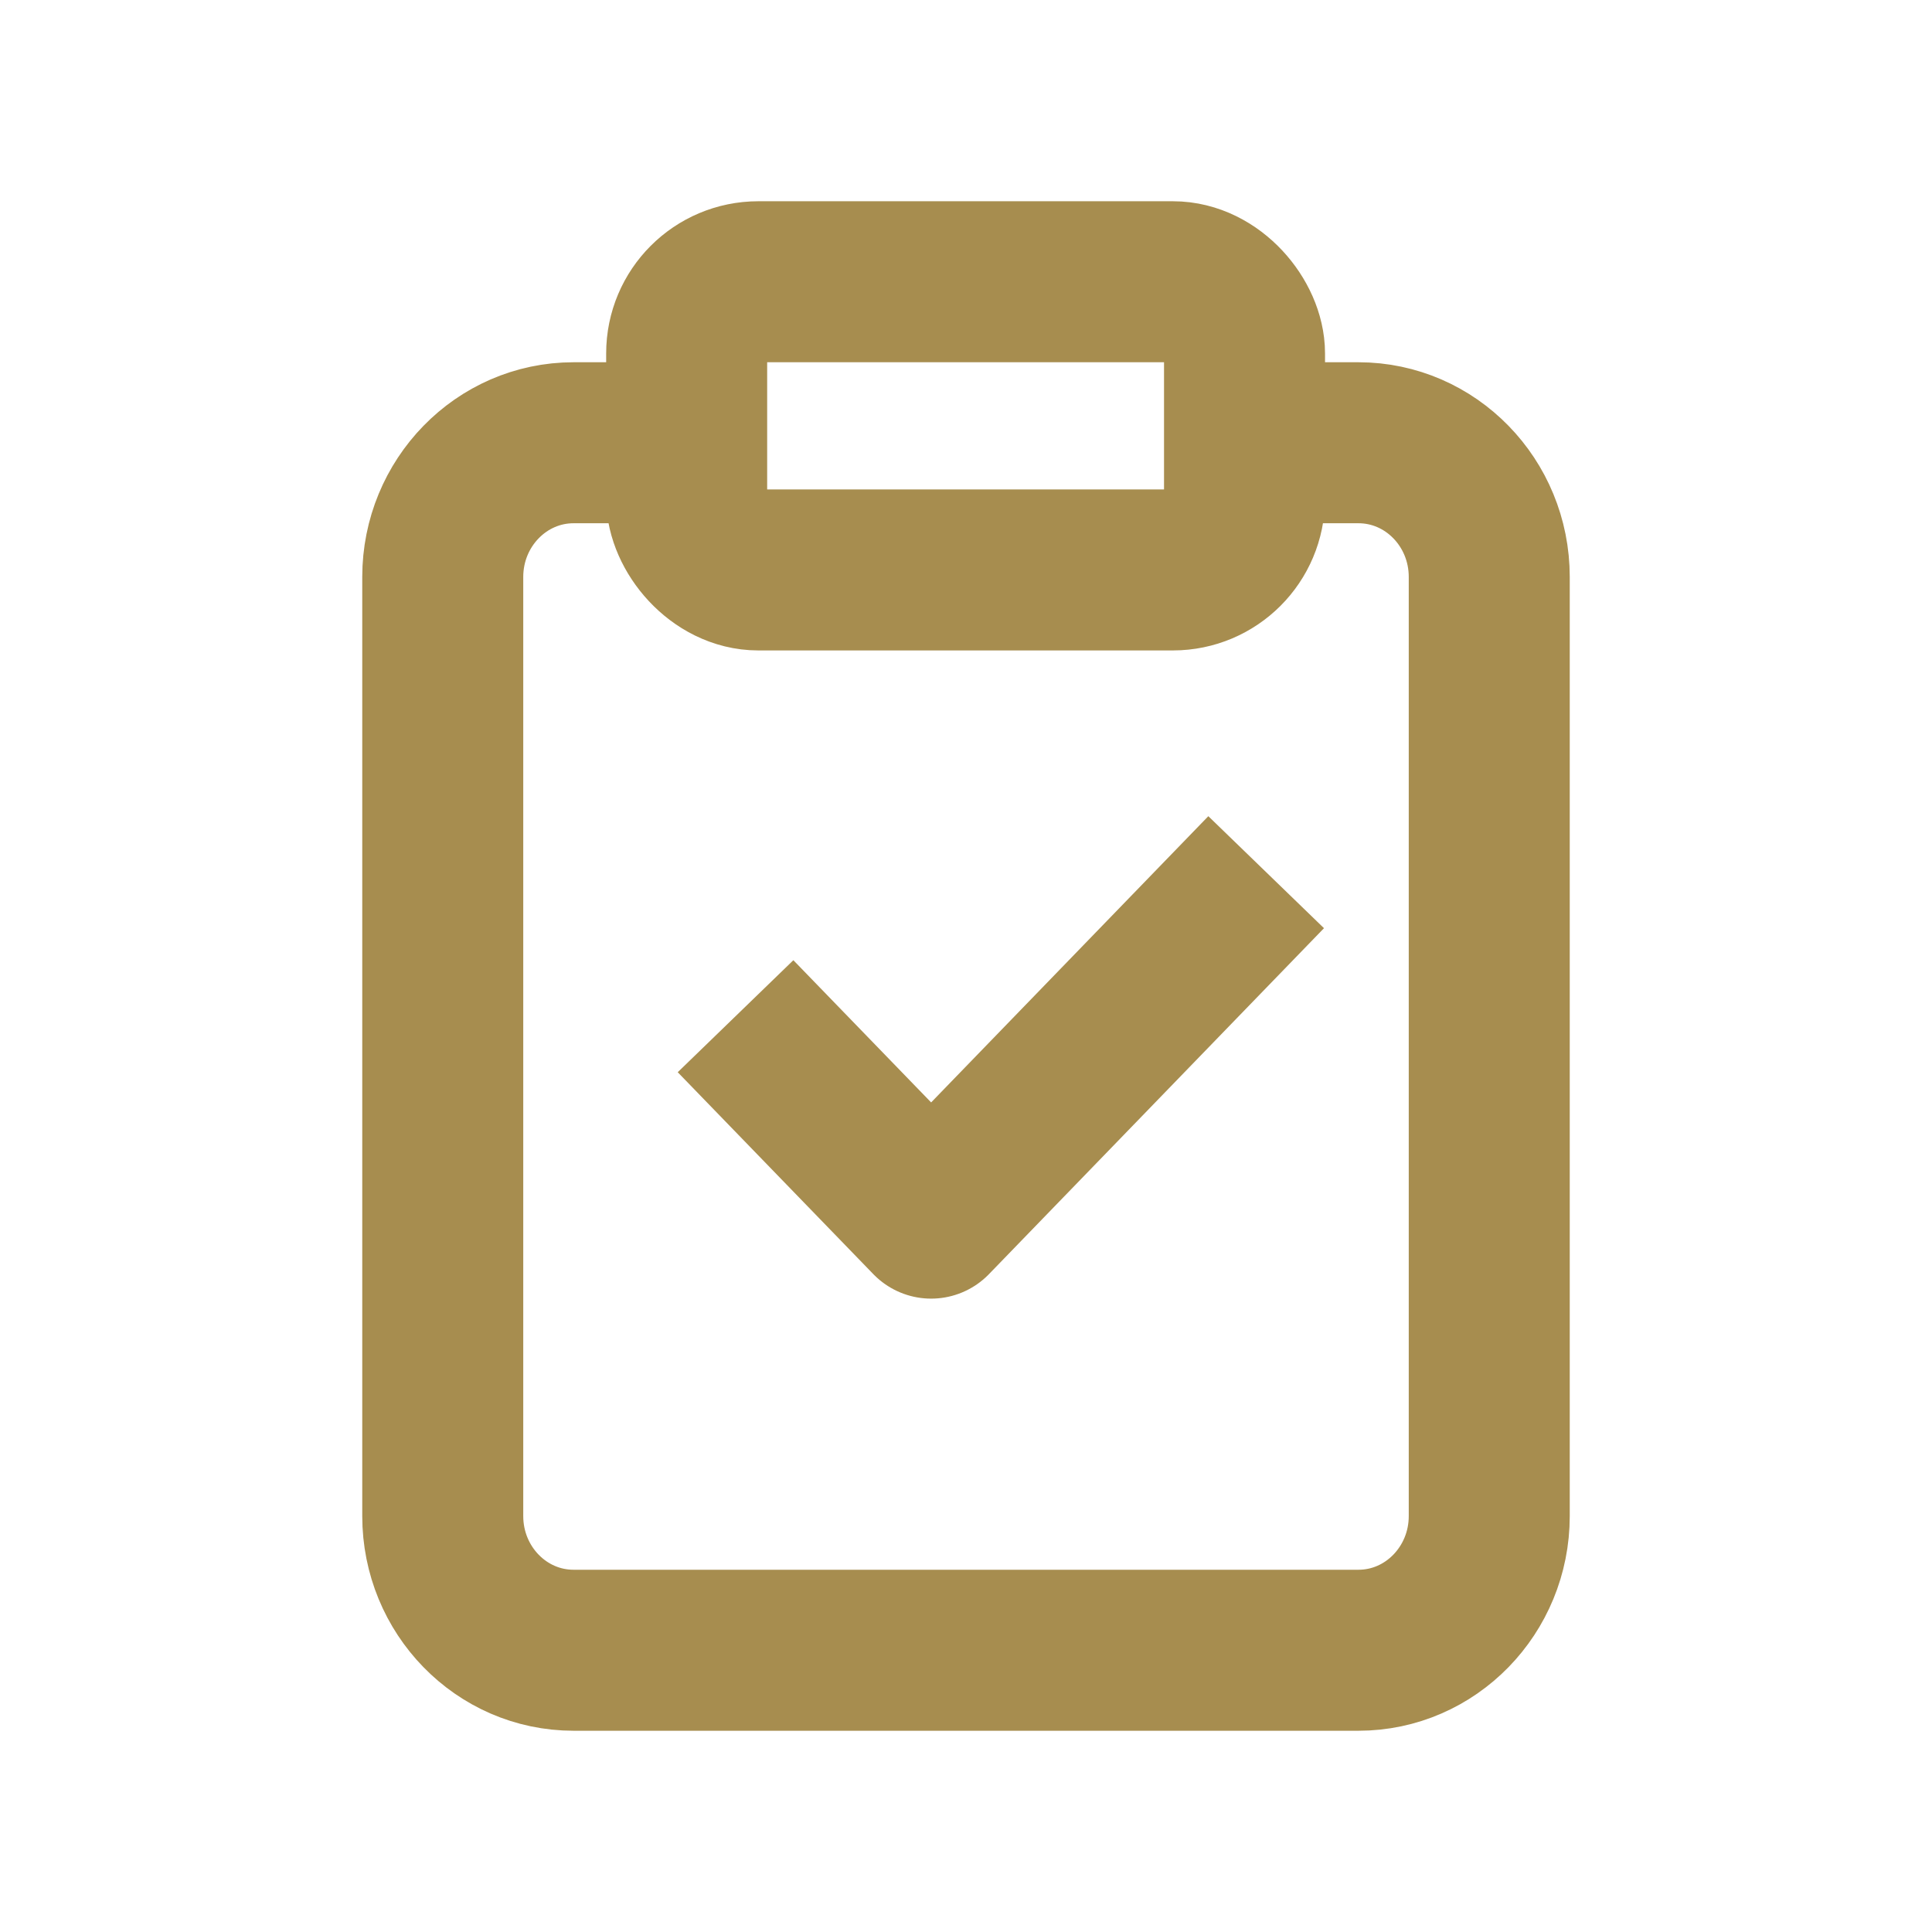
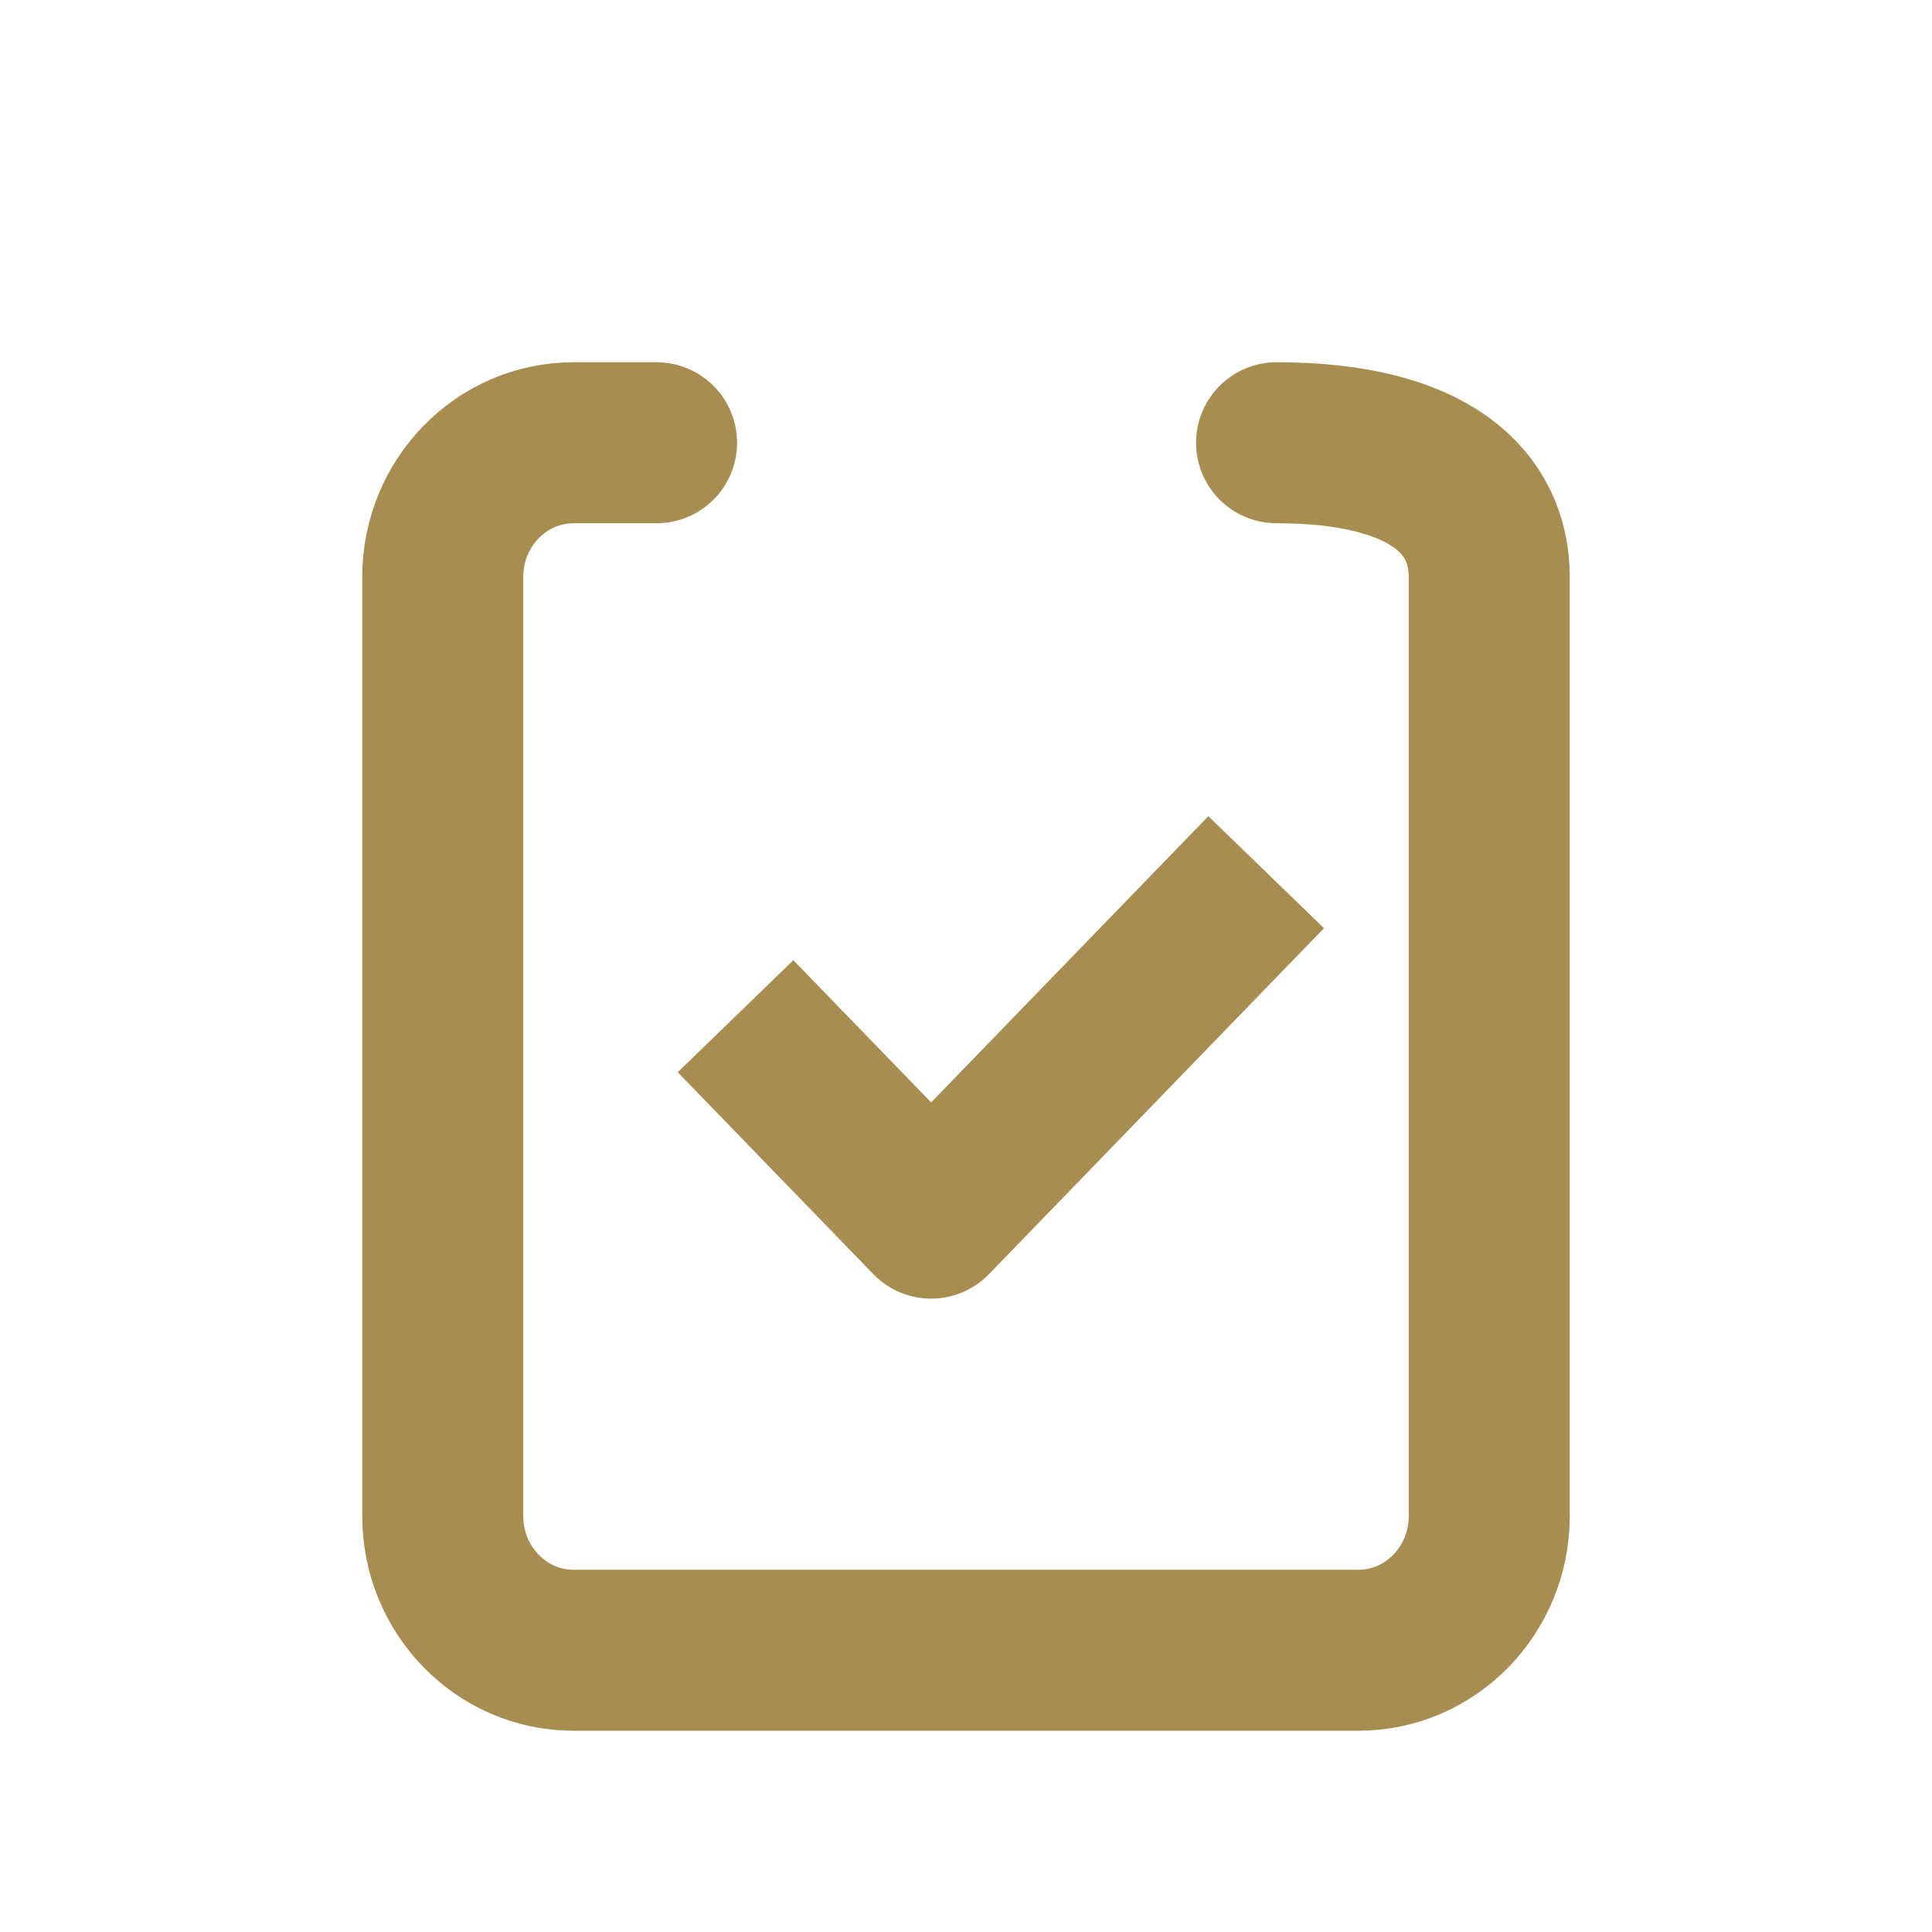
<svg xmlns="http://www.w3.org/2000/svg" width="32" height="32" viewBox="0 0 24 24" version="1.1">
  <title>List Icon (Gold)</title>
  <g transform="translate(5.5, 3.5)" fill="none" stroke="#A78D4F" stroke-width="2" stroke-linecap="round" stroke-linejoin="round">
-     <rect x="3.03" y="0" width="6.93" height="3.58" rx="0.89" />
-     <path d="M10.358,2 L11.375,2 C12.272,2 13,2.746 13,3.667v11.666              c0,0.92 -0.728,1.667 -1.625,1.667h-9.75c-0.898,0 -1.625,-0.747 -1.625,-1.667v-11.666              c0,-0.92 0.728,-1.667 1.625,-1.667h1.031" />
+     <path d="M10.358,2 C12.272,2 13,2.746 13,3.667v11.666              c0,0.92 -0.728,1.667 -1.625,1.667h-9.75c-0.898,0 -1.625,-0.747 -1.625,-1.667v-11.666              c0,-0.92 0.728,-1.667 1.625,-1.667h1.031" />
    <polyline stroke-linecap="square" points="4.333 9.842 6.067 11.632 9.533 8.053" />
  </g>
</svg>